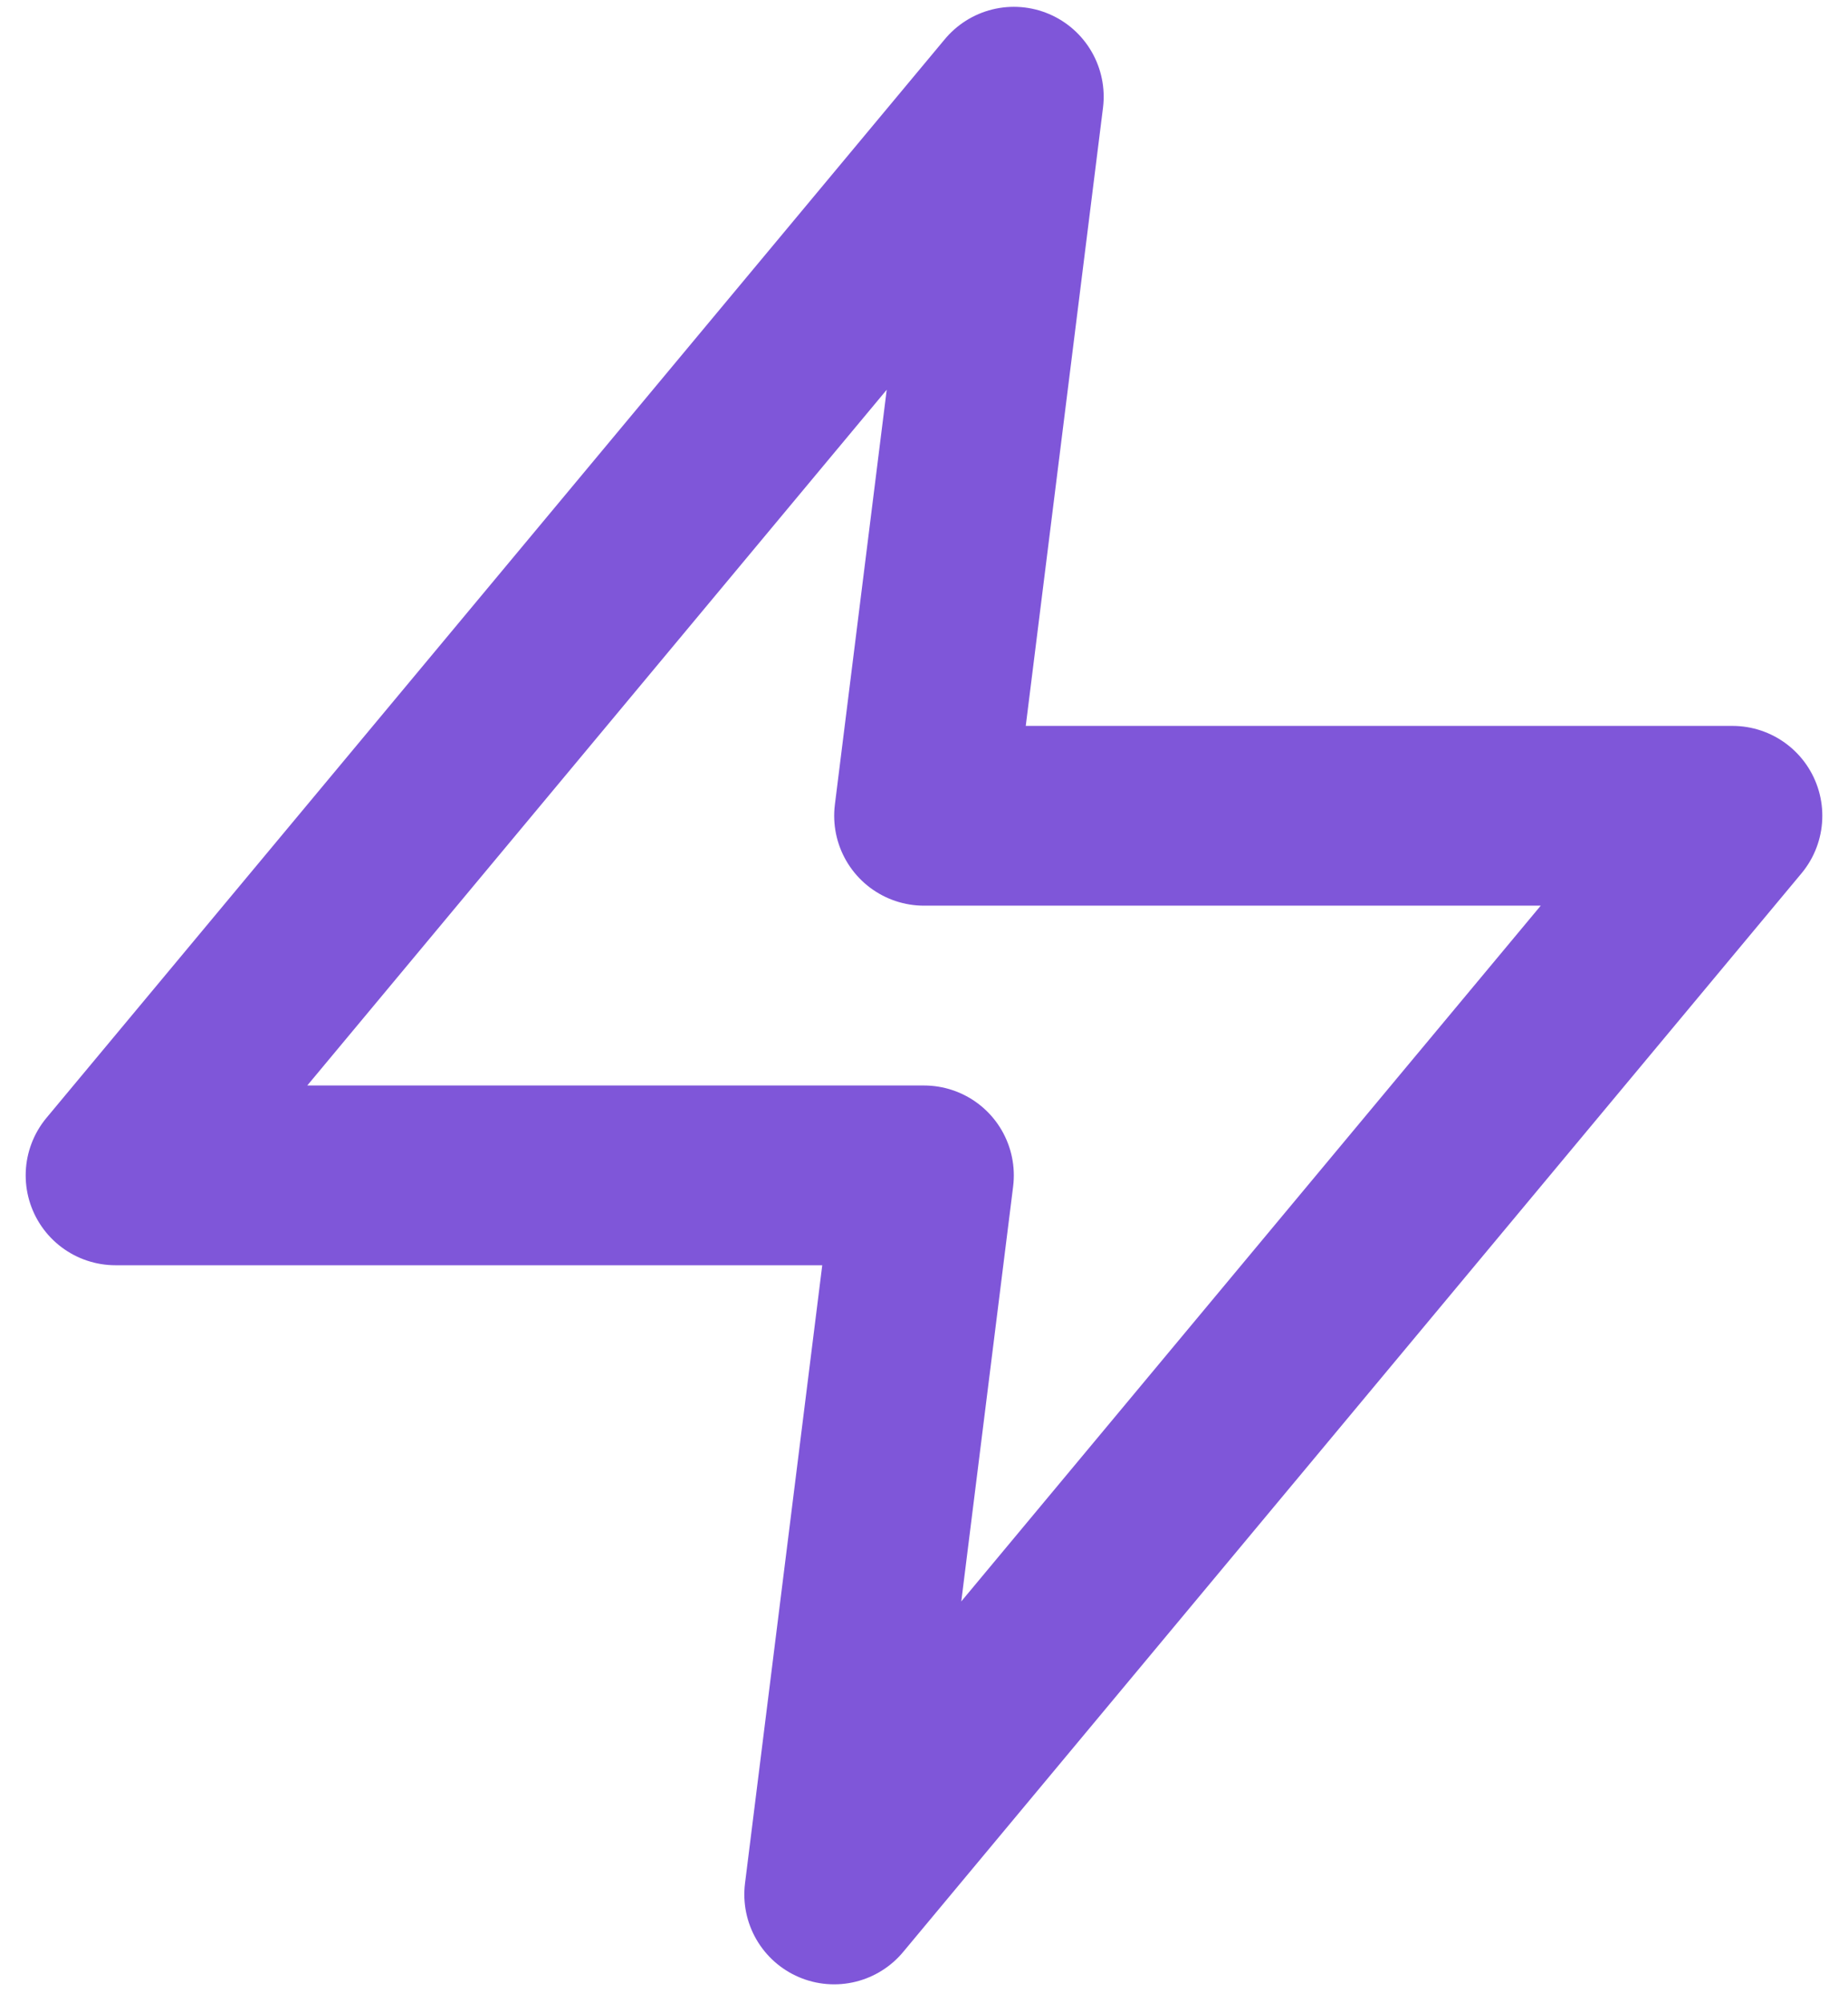
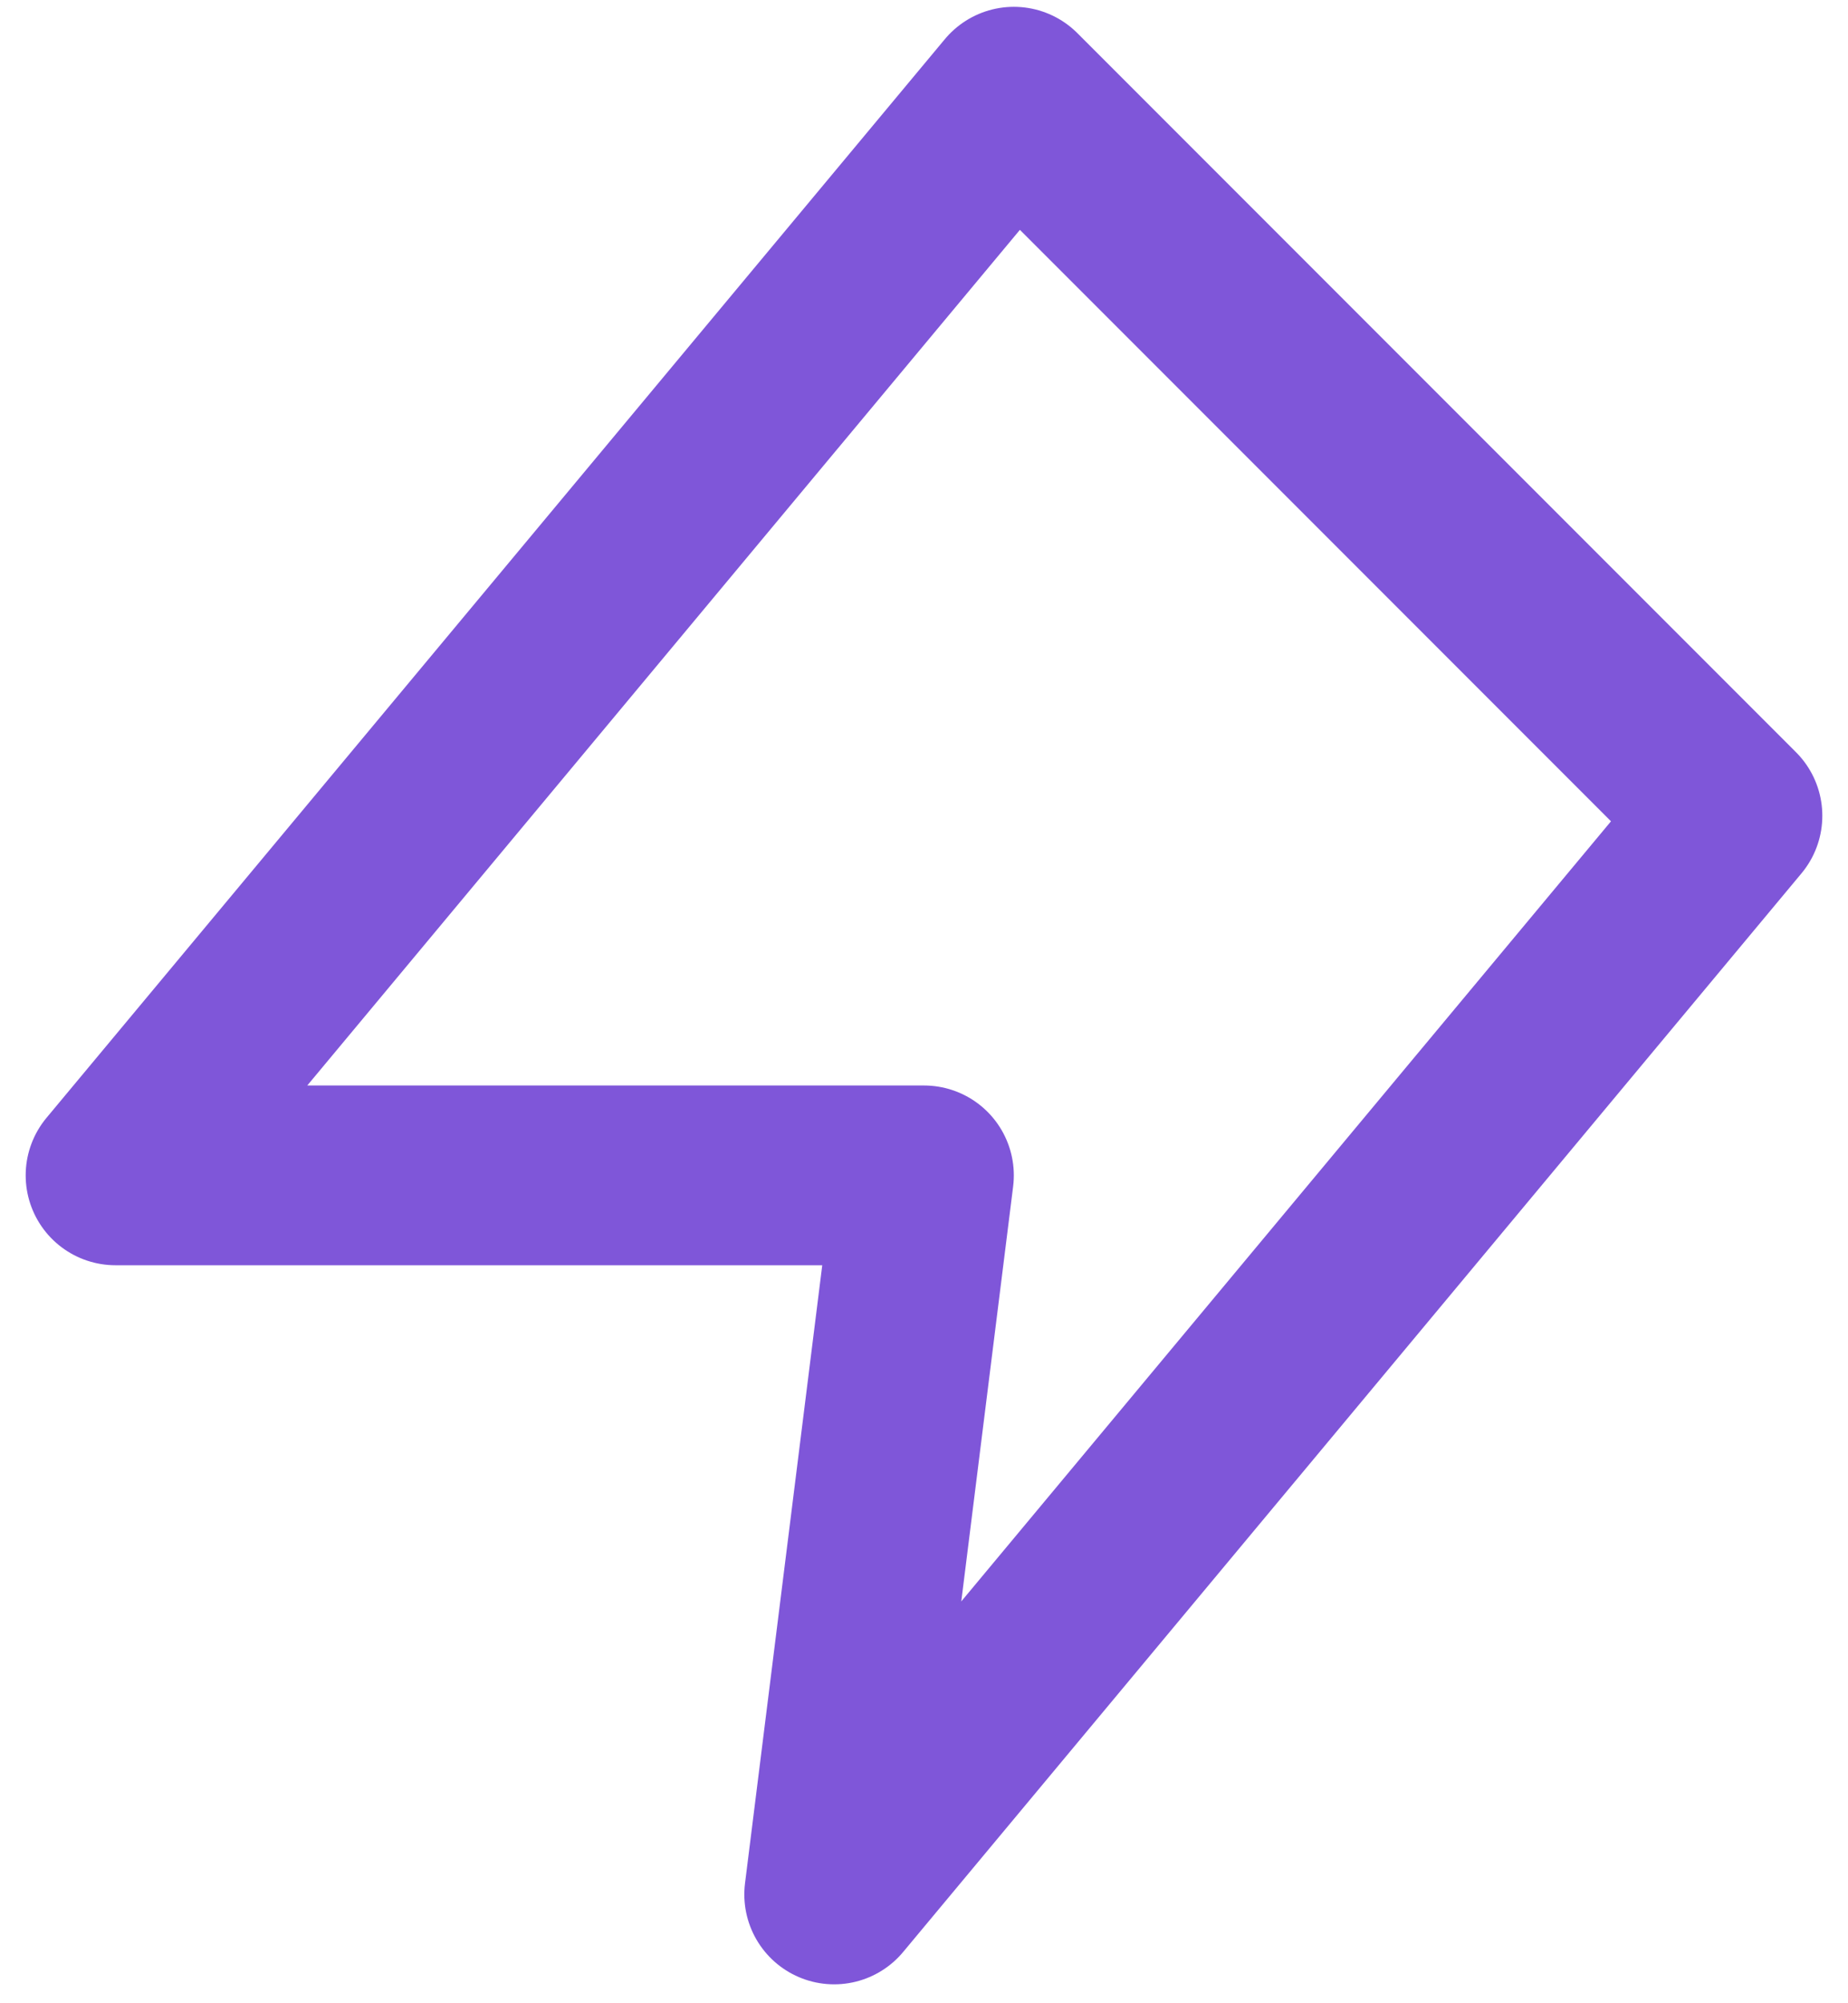
<svg xmlns="http://www.w3.org/2000/svg" width="24" height="26" viewBox="0 0 24 26" fill="none">
-   <path d="M13.167 1.255L1.5 15.255H12L10.833 24.588L22.5 10.588H12L13.167 1.255Z" stroke="#7F56D9" stroke-width="2.333" stroke-linecap="round" stroke-linejoin="round" />
+   <path d="M13.167 1.255L1.5 15.255H12L10.833 24.588L22.5 10.588L13.167 1.255Z" stroke="#7F56D9" stroke-width="2.333" stroke-linecap="round" stroke-linejoin="round" />
</svg>